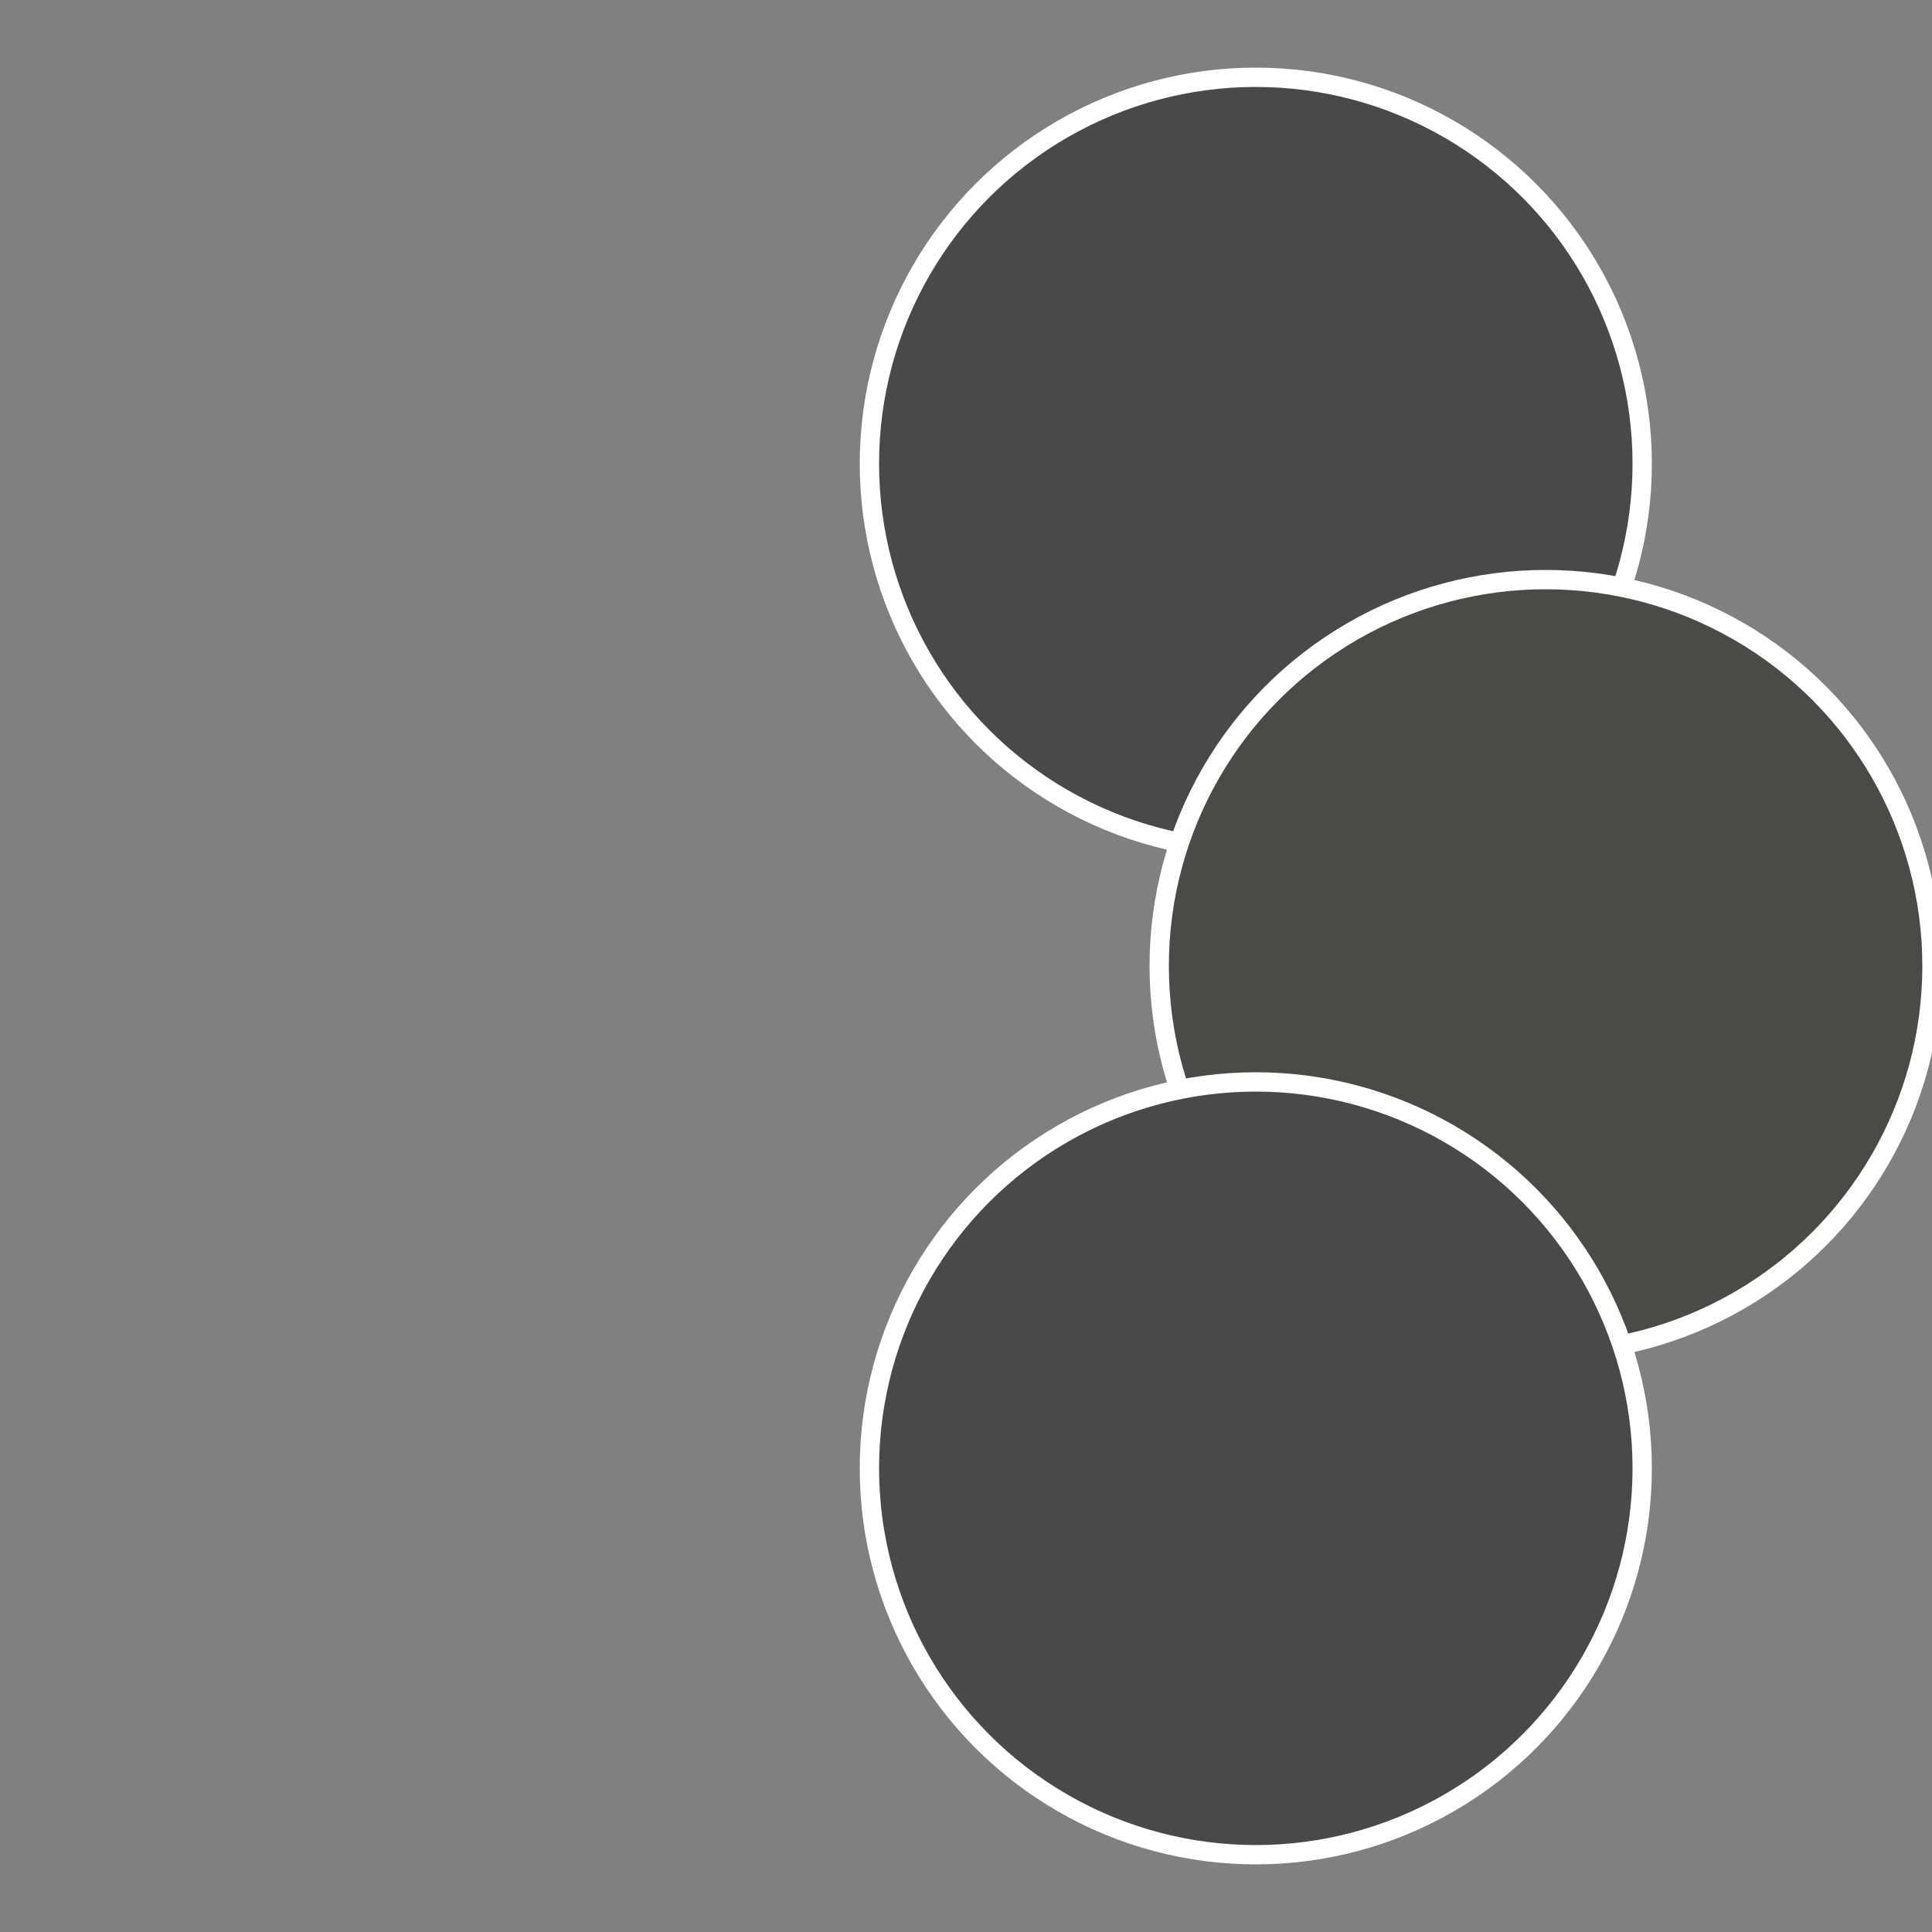
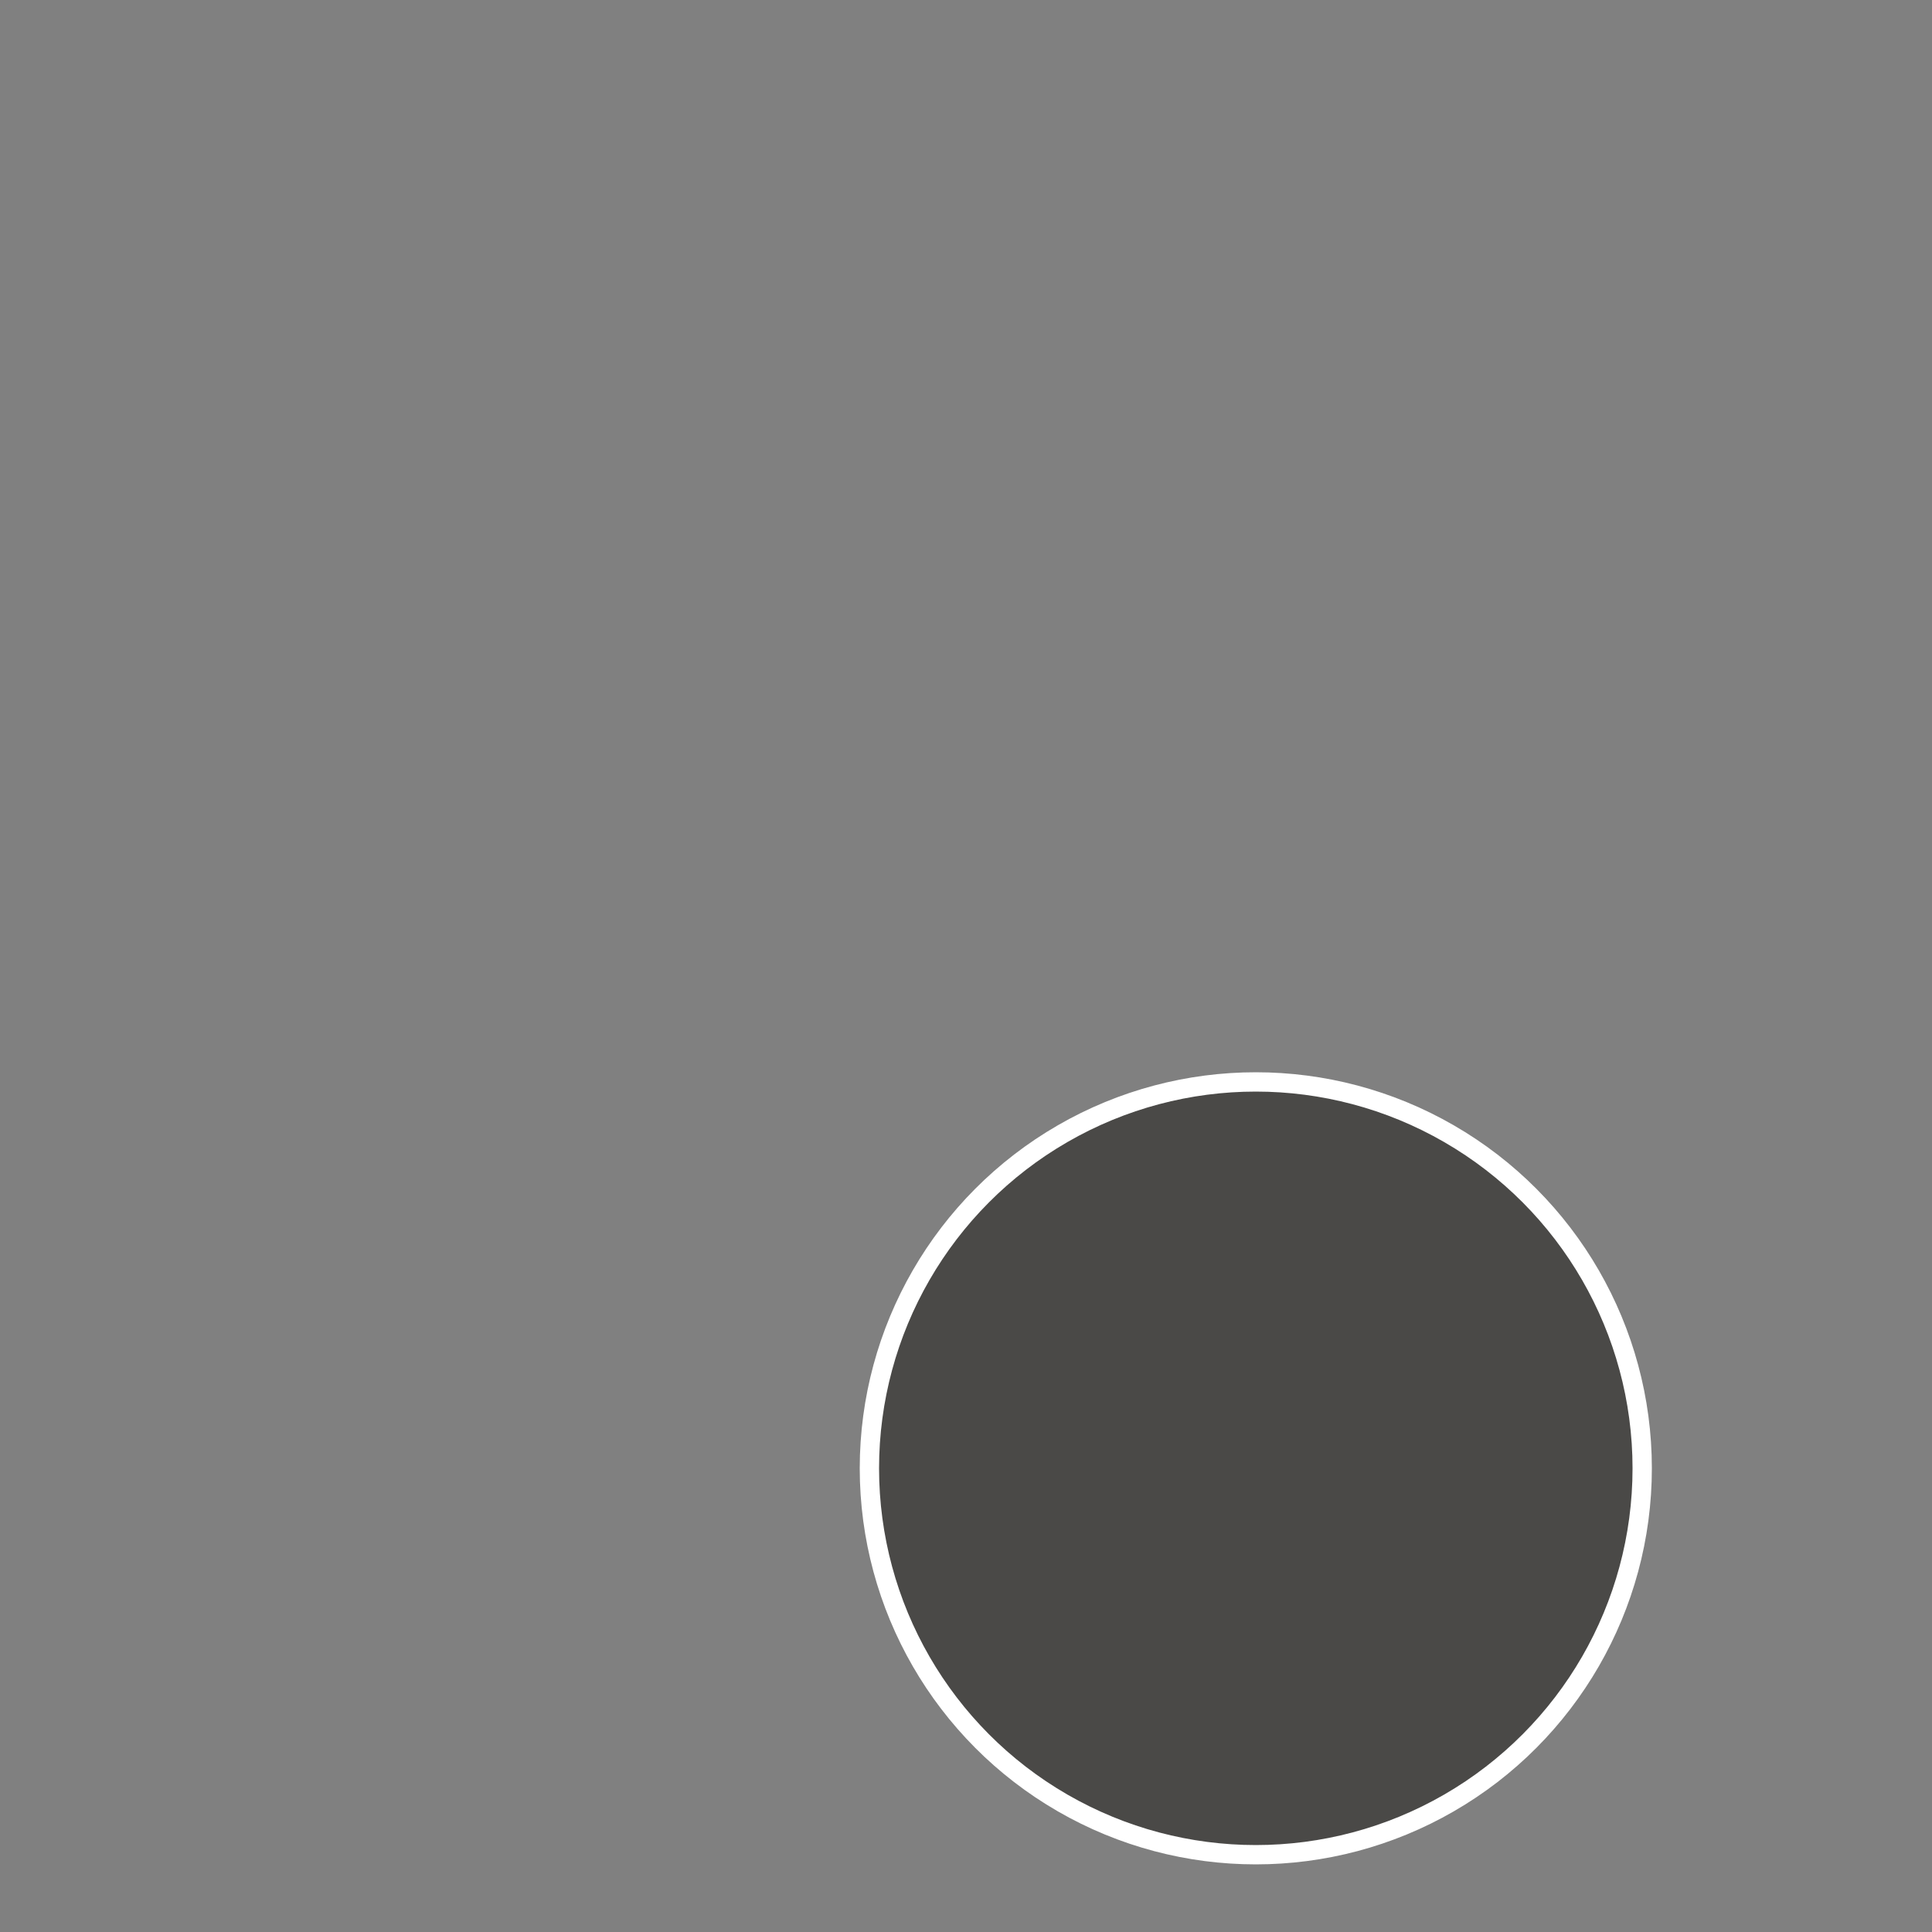
<svg xmlns="http://www.w3.org/2000/svg" width="500" height="500" viewBox="-1 -1 2 2">
  <rect x="-1" y="-1" width="2" height="2" fill="#808080" stroke="none" />
-   <circle cx="0.3" cy="-0.52" r="0.4" fill="#494a47" stroke="#fff" stroke-width="1%" />
-   <circle cx="0.6" cy="0" r="0.4" fill="#4a4a47" stroke="#fff" stroke-width="1%" />
  <circle cx="0.3" cy="0.52" r="0.4" fill="#4a4947" stroke="#fff" stroke-width="1%" />
</svg>